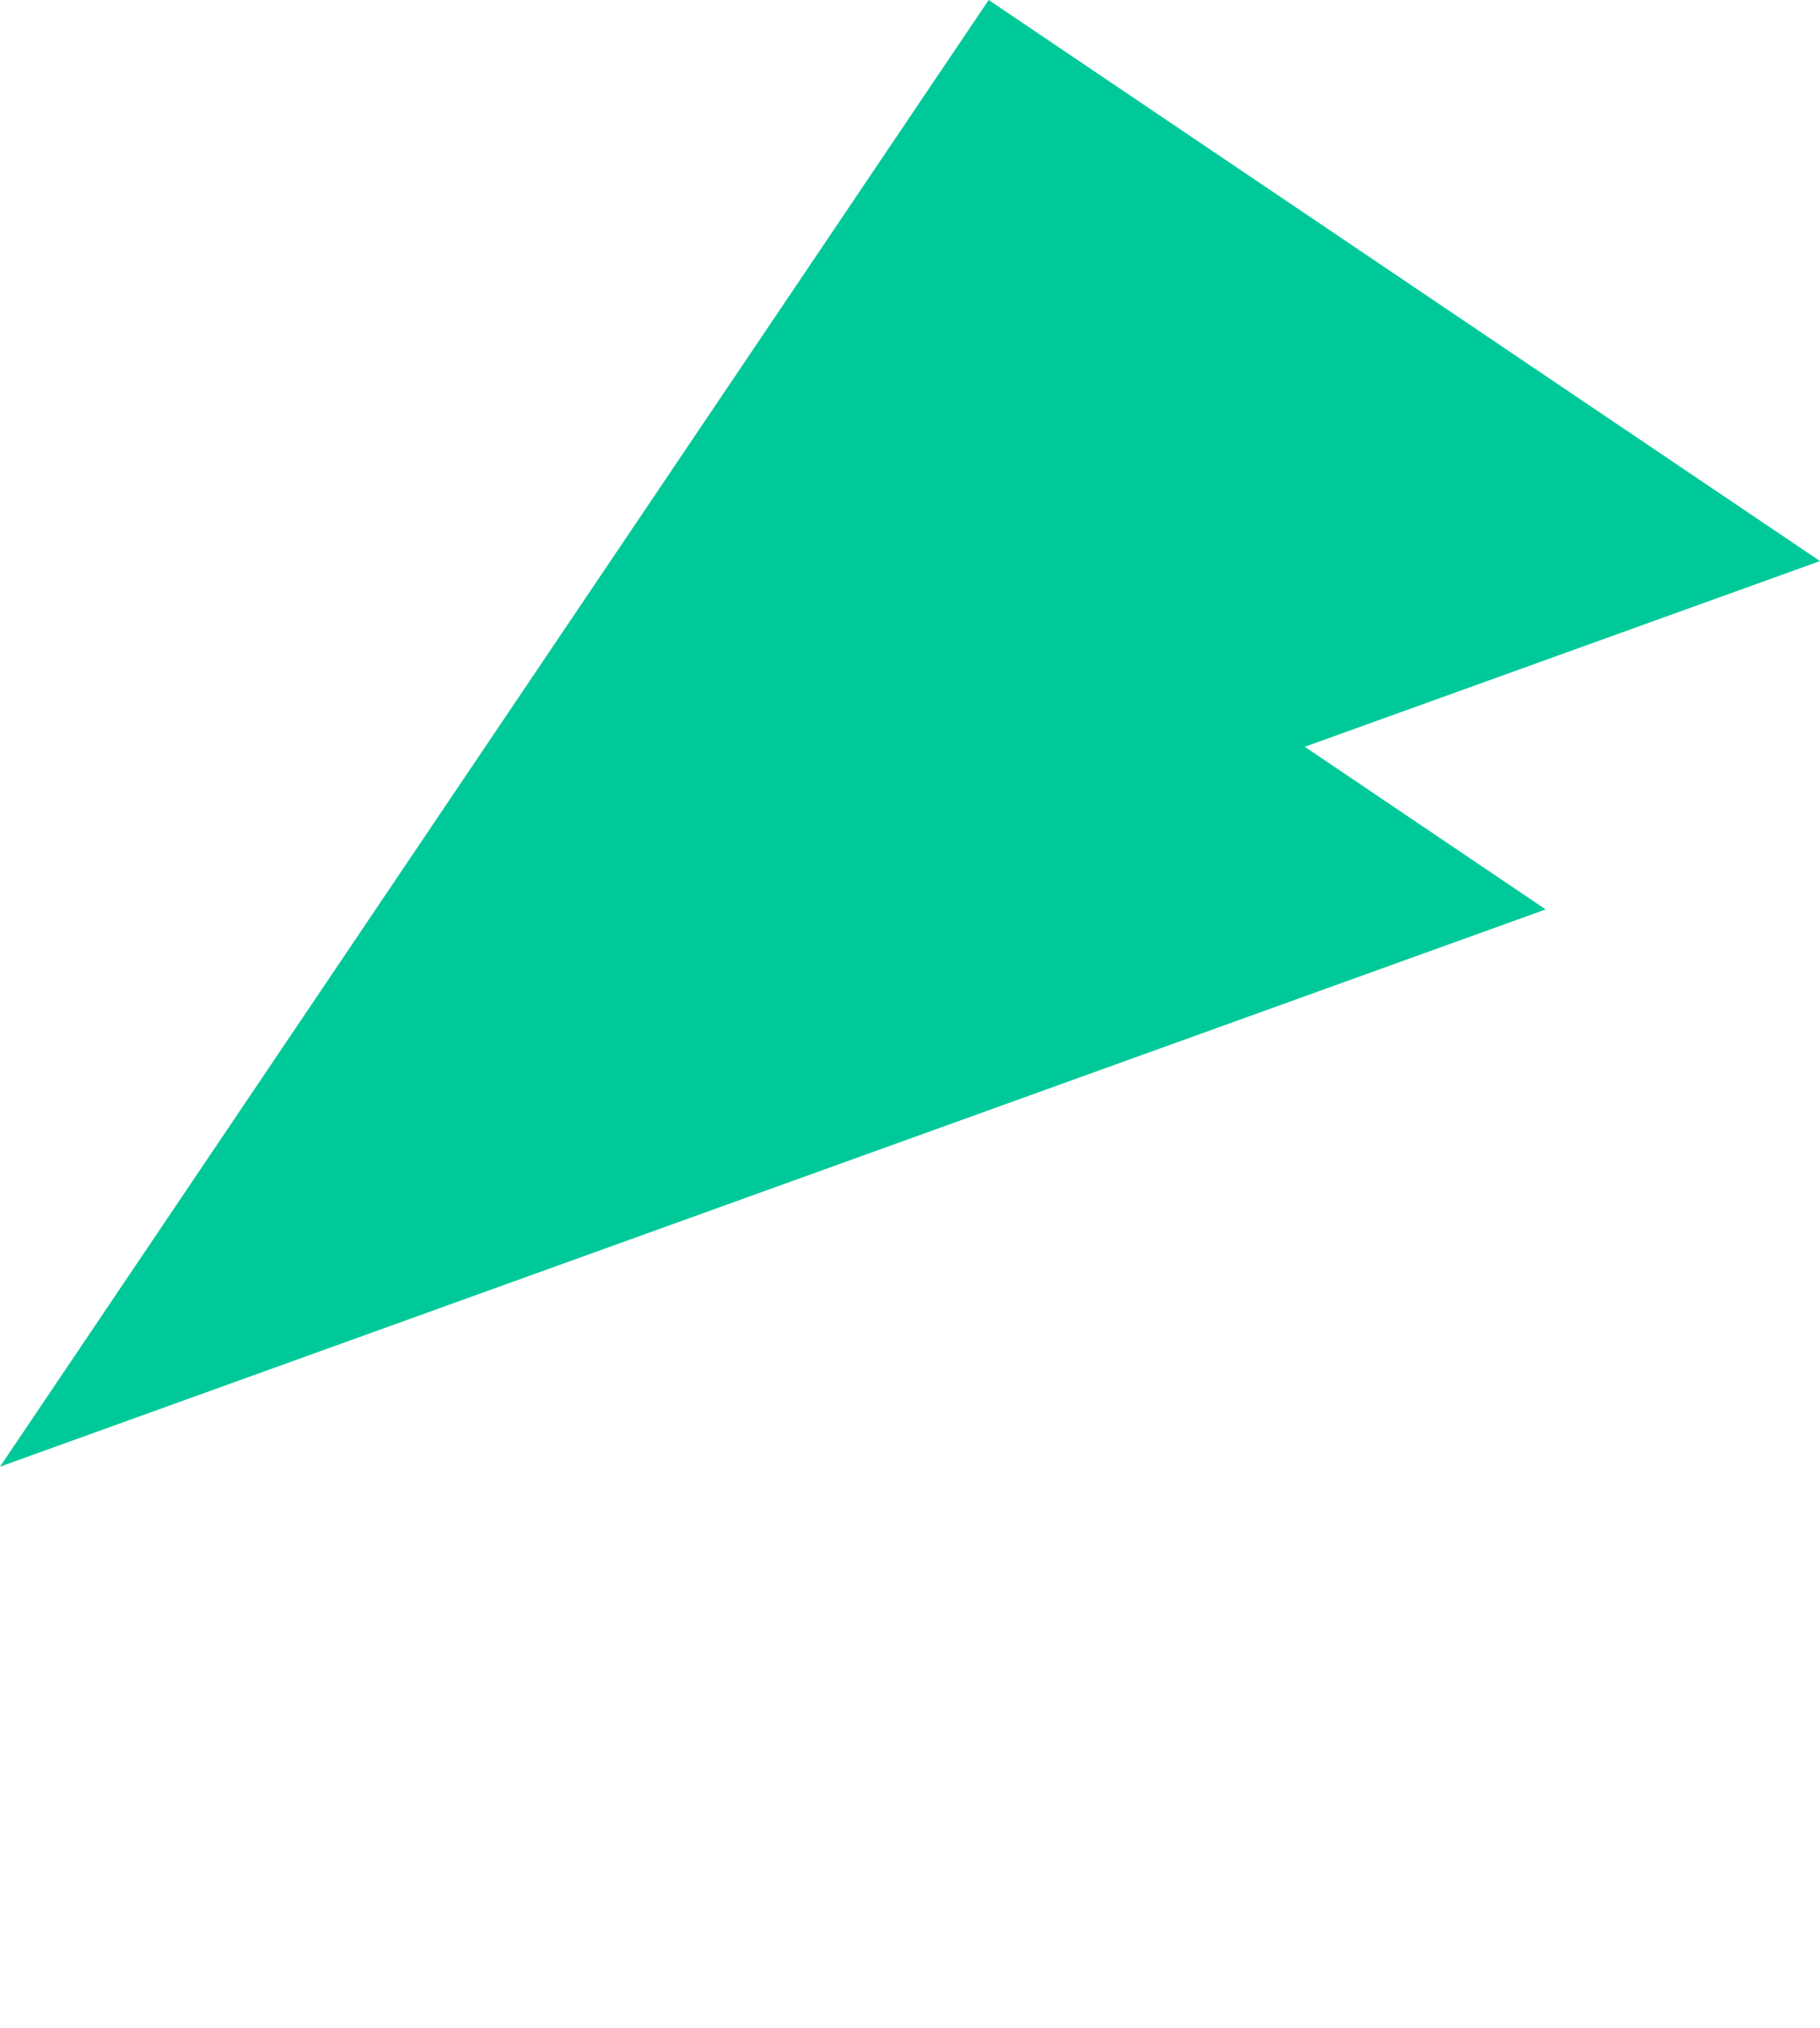
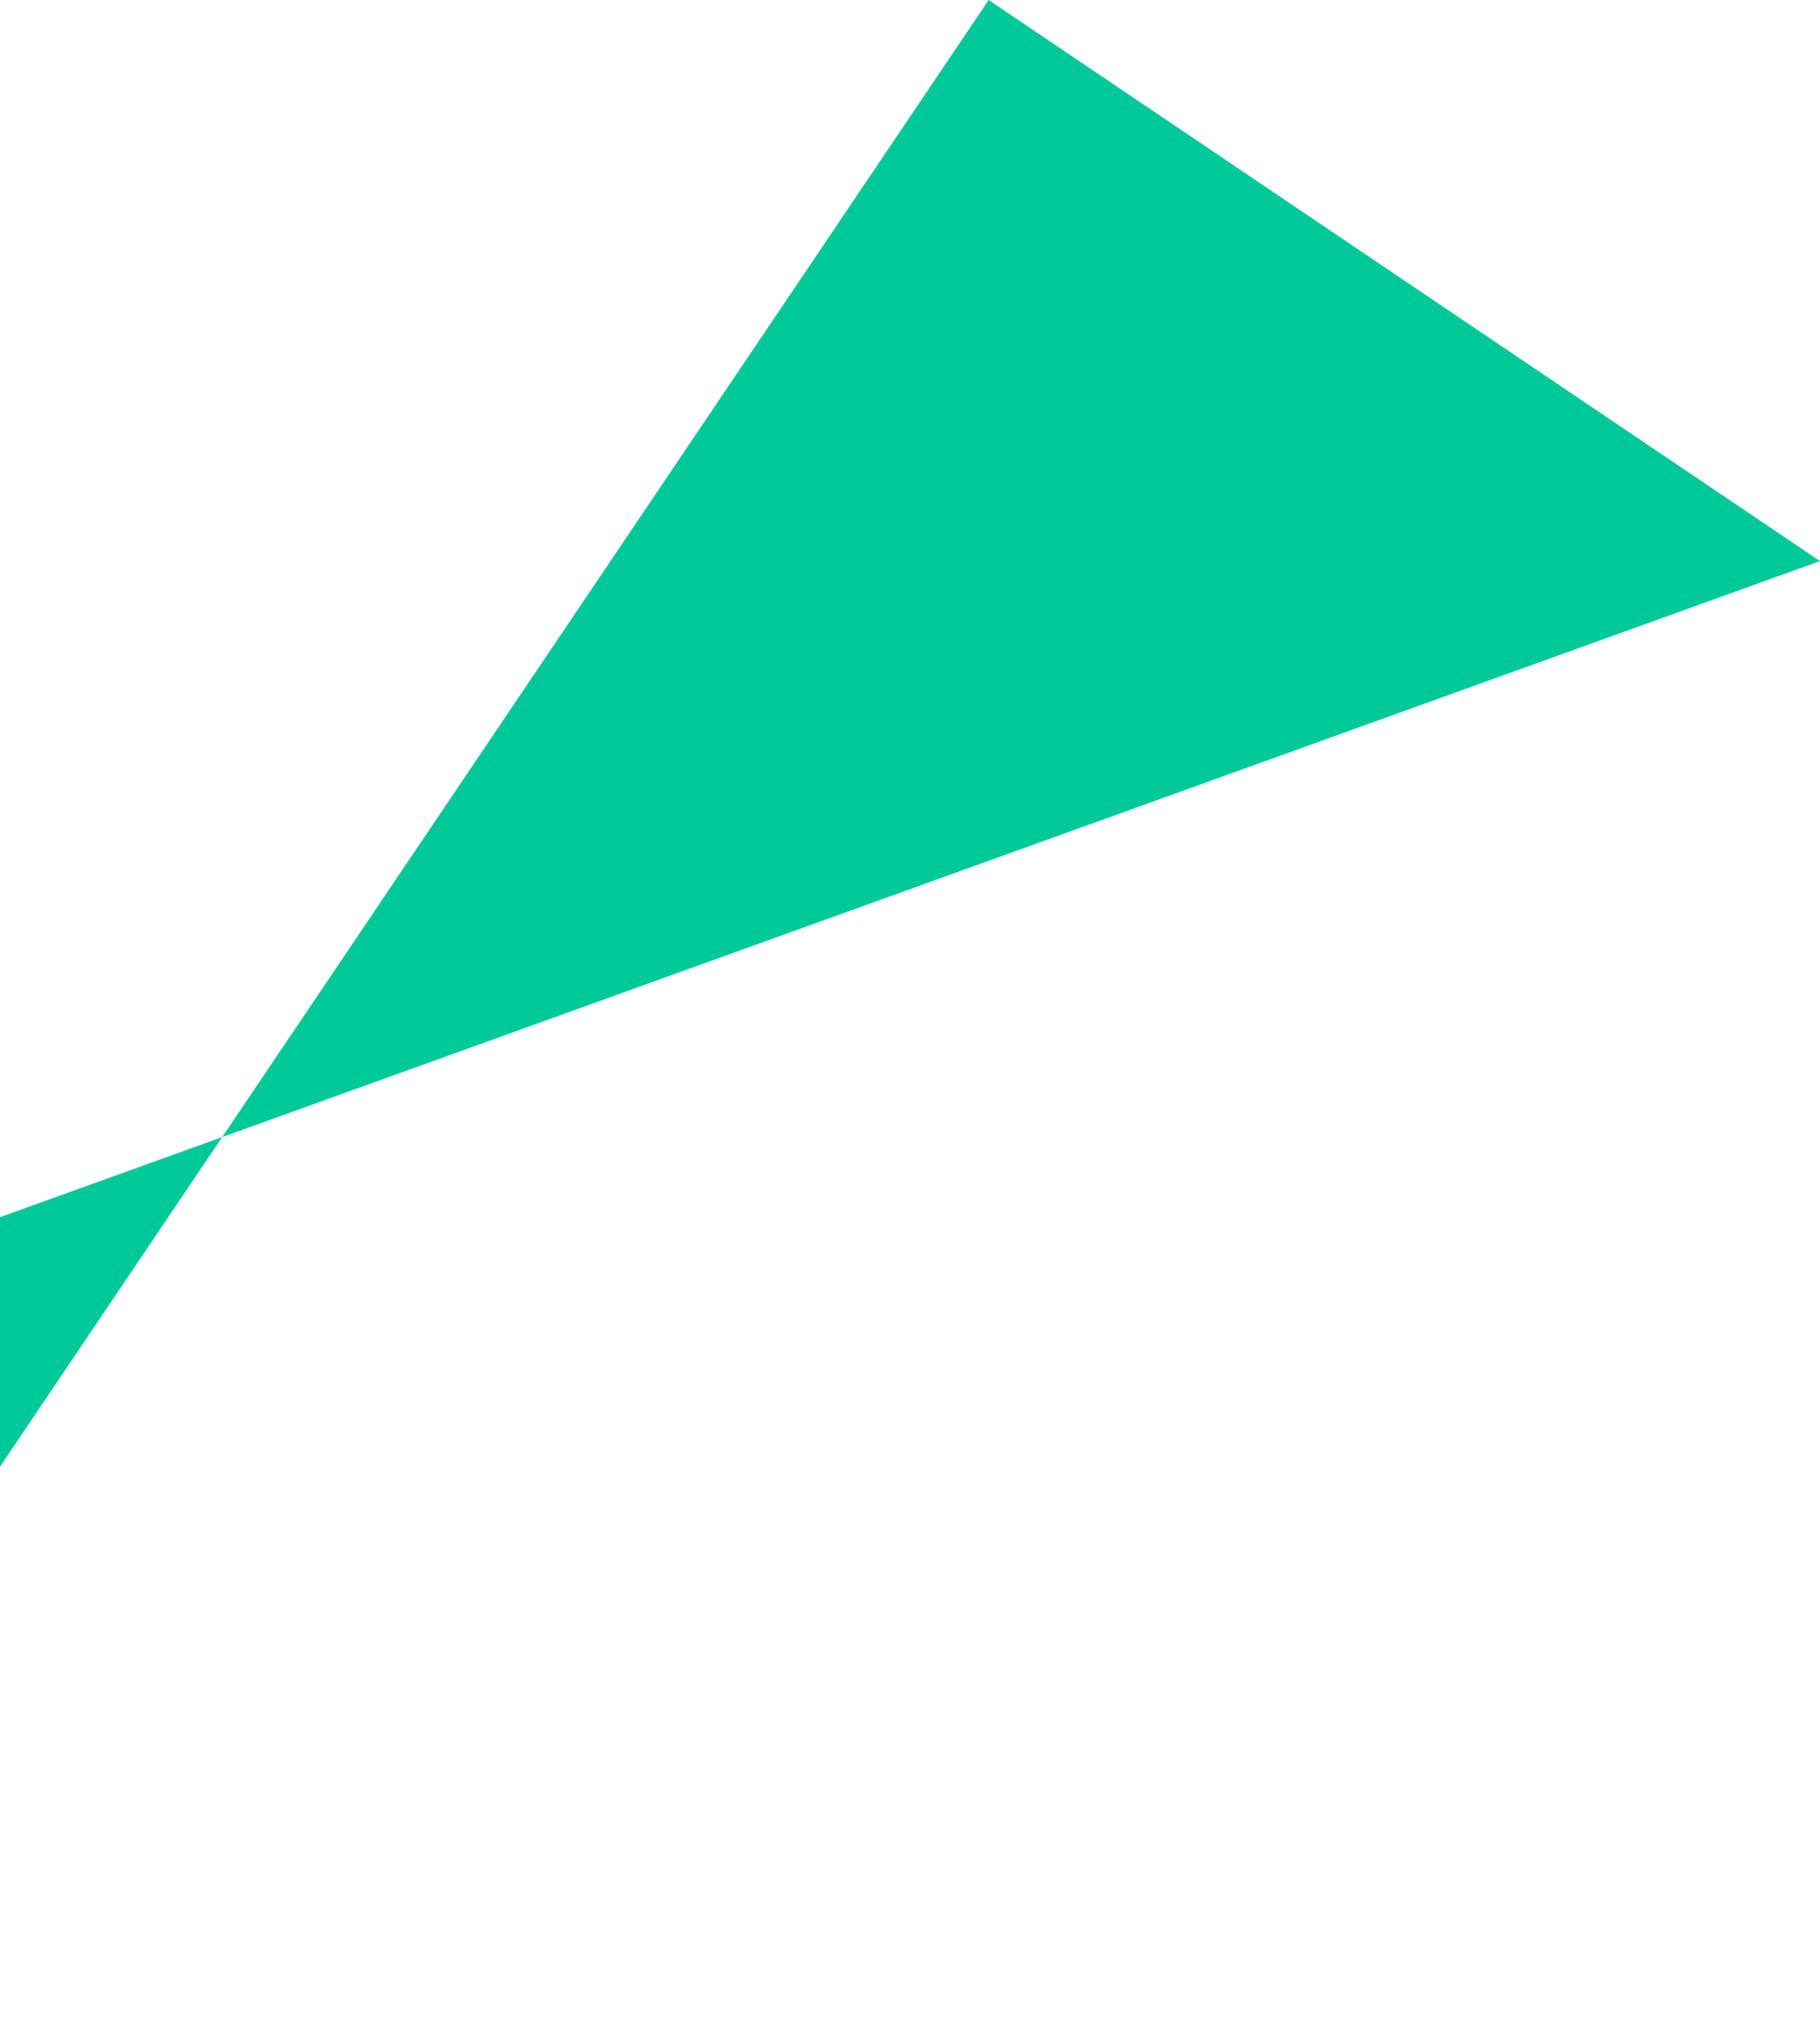
<svg xmlns="http://www.w3.org/2000/svg" width="516.606" height="575.223" viewBox="0 0 516.606 575.223">
-   <path id="Path_143" data-name="Path 143" d="M0,0V501.856l275.343-376.4h-82.5L284.634,0Z" transform="translate(280.634) rotate(34)" fill="#00c999" />
+   <path id="Path_143" data-name="Path 143" d="M0,0V501.856h-82.5L284.634,0Z" transform="translate(280.634) rotate(34)" fill="#00c999" />
</svg>